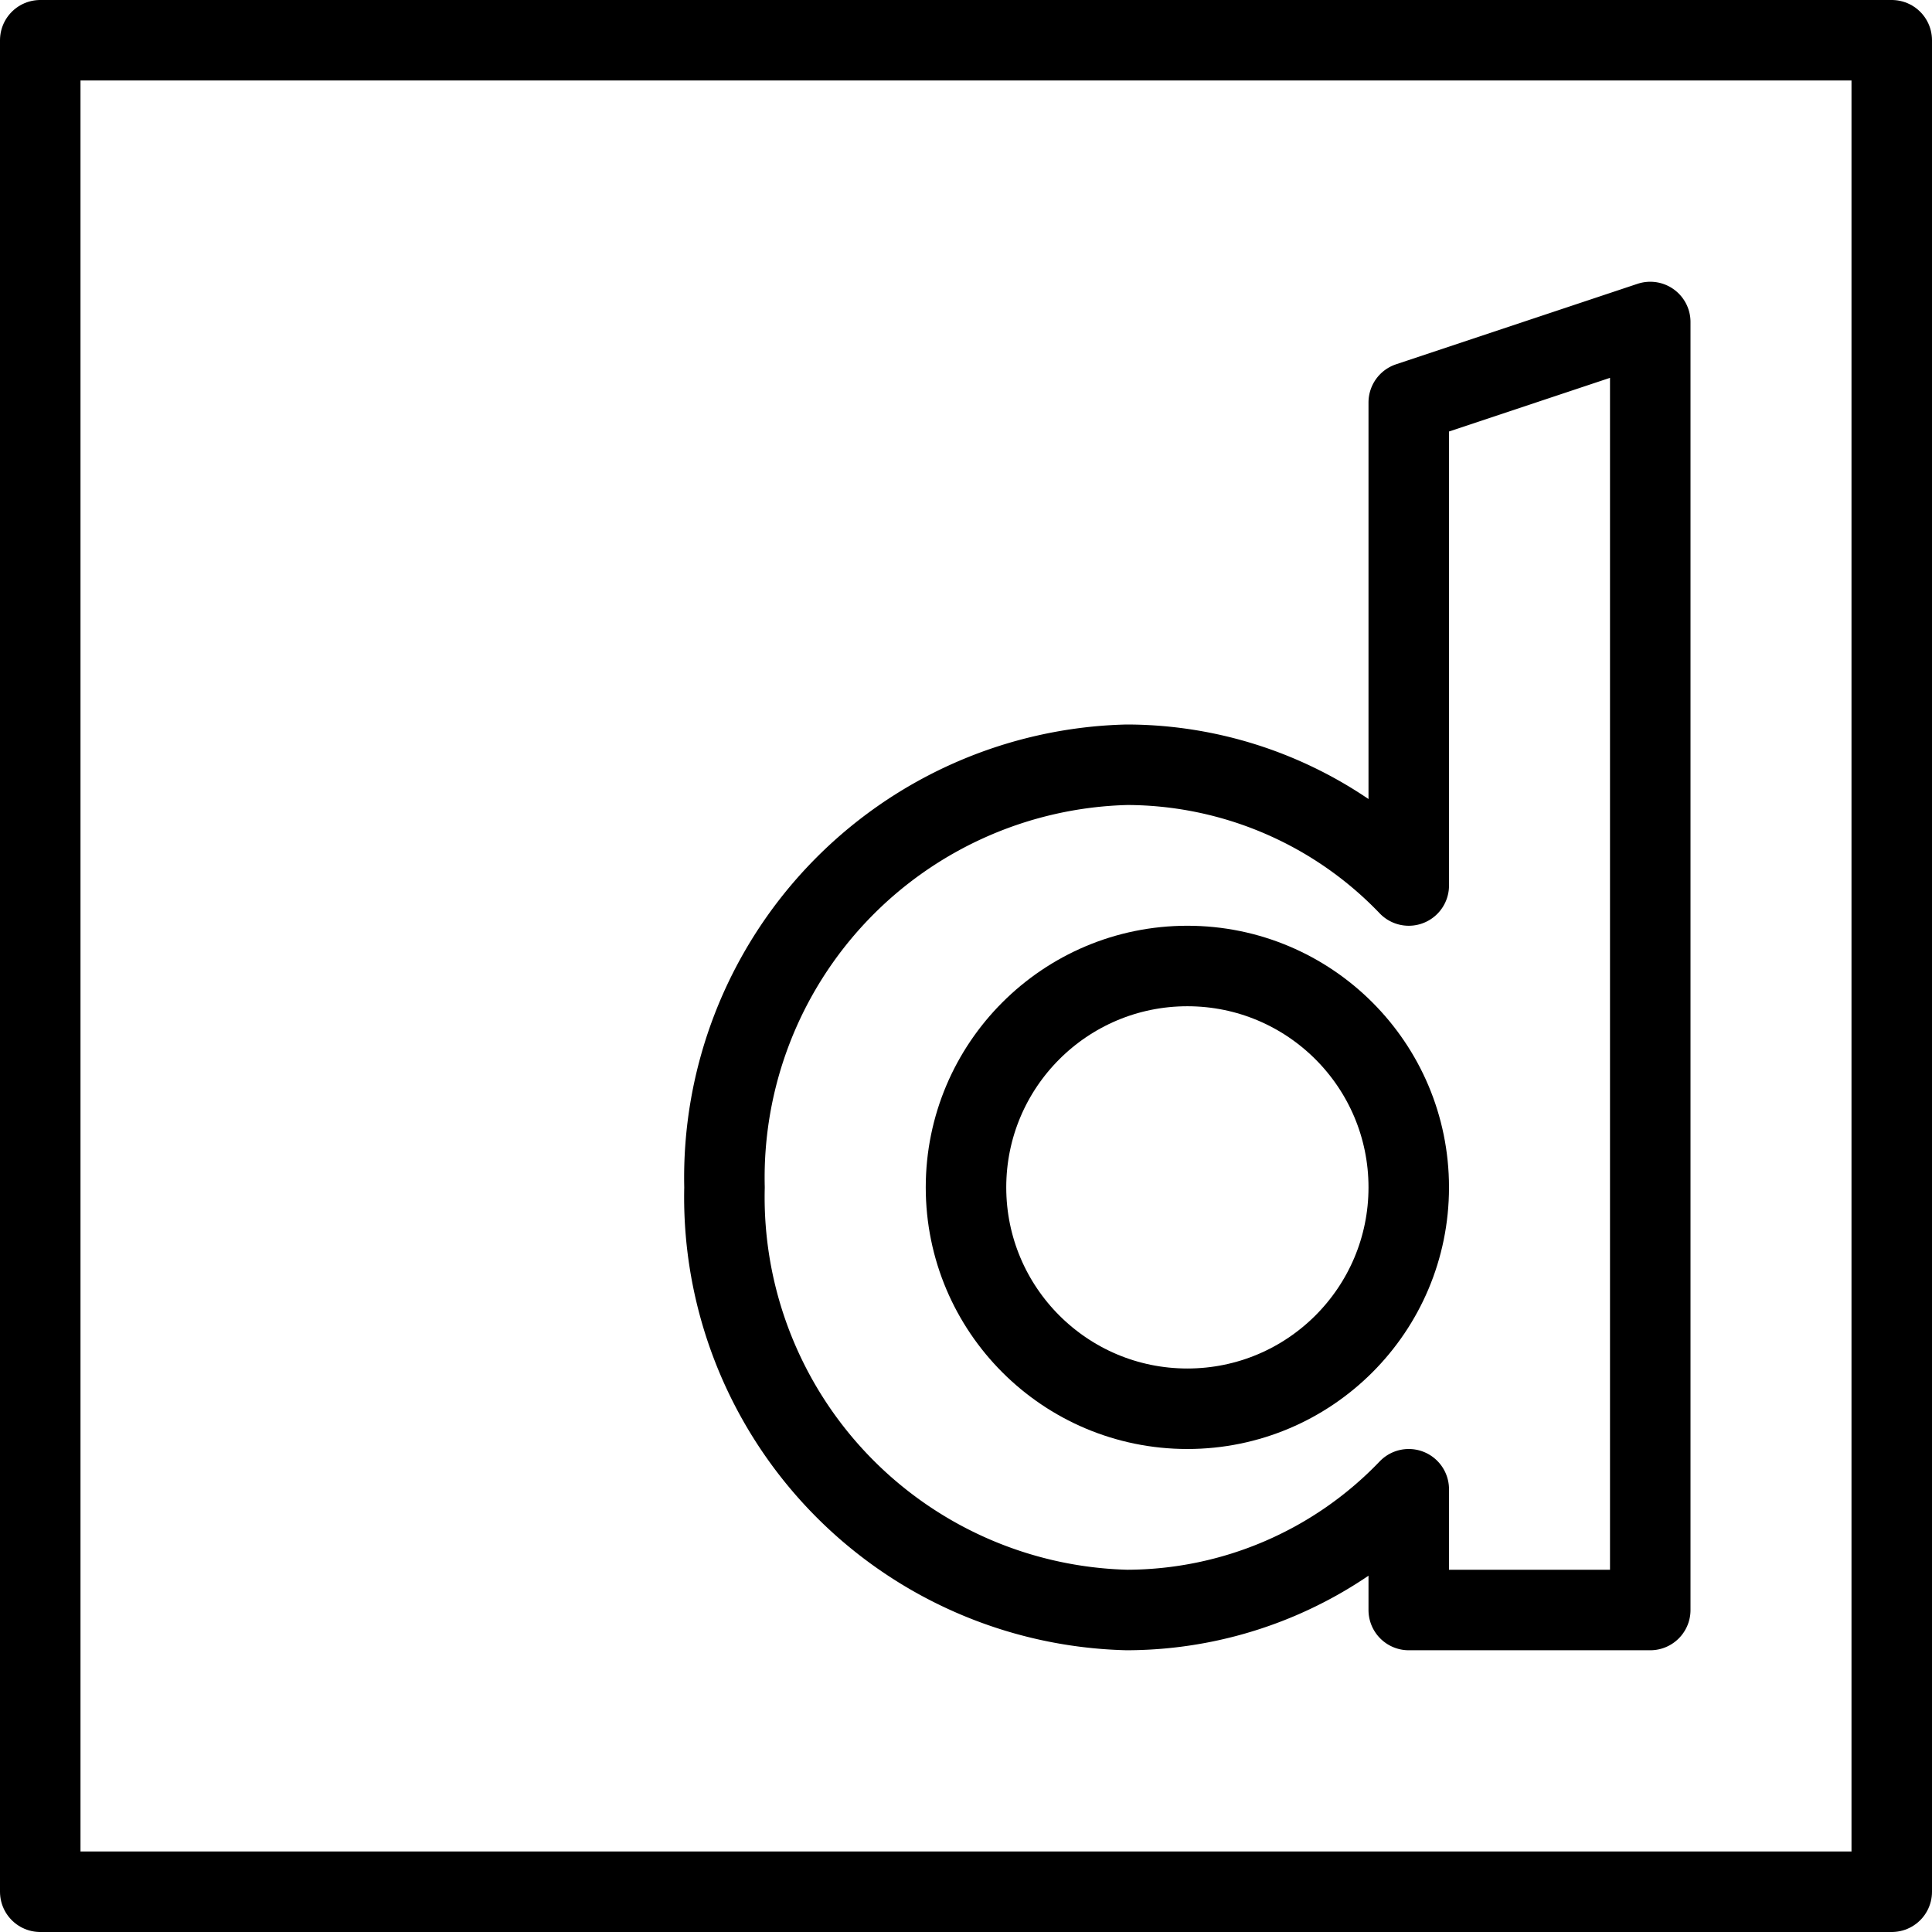
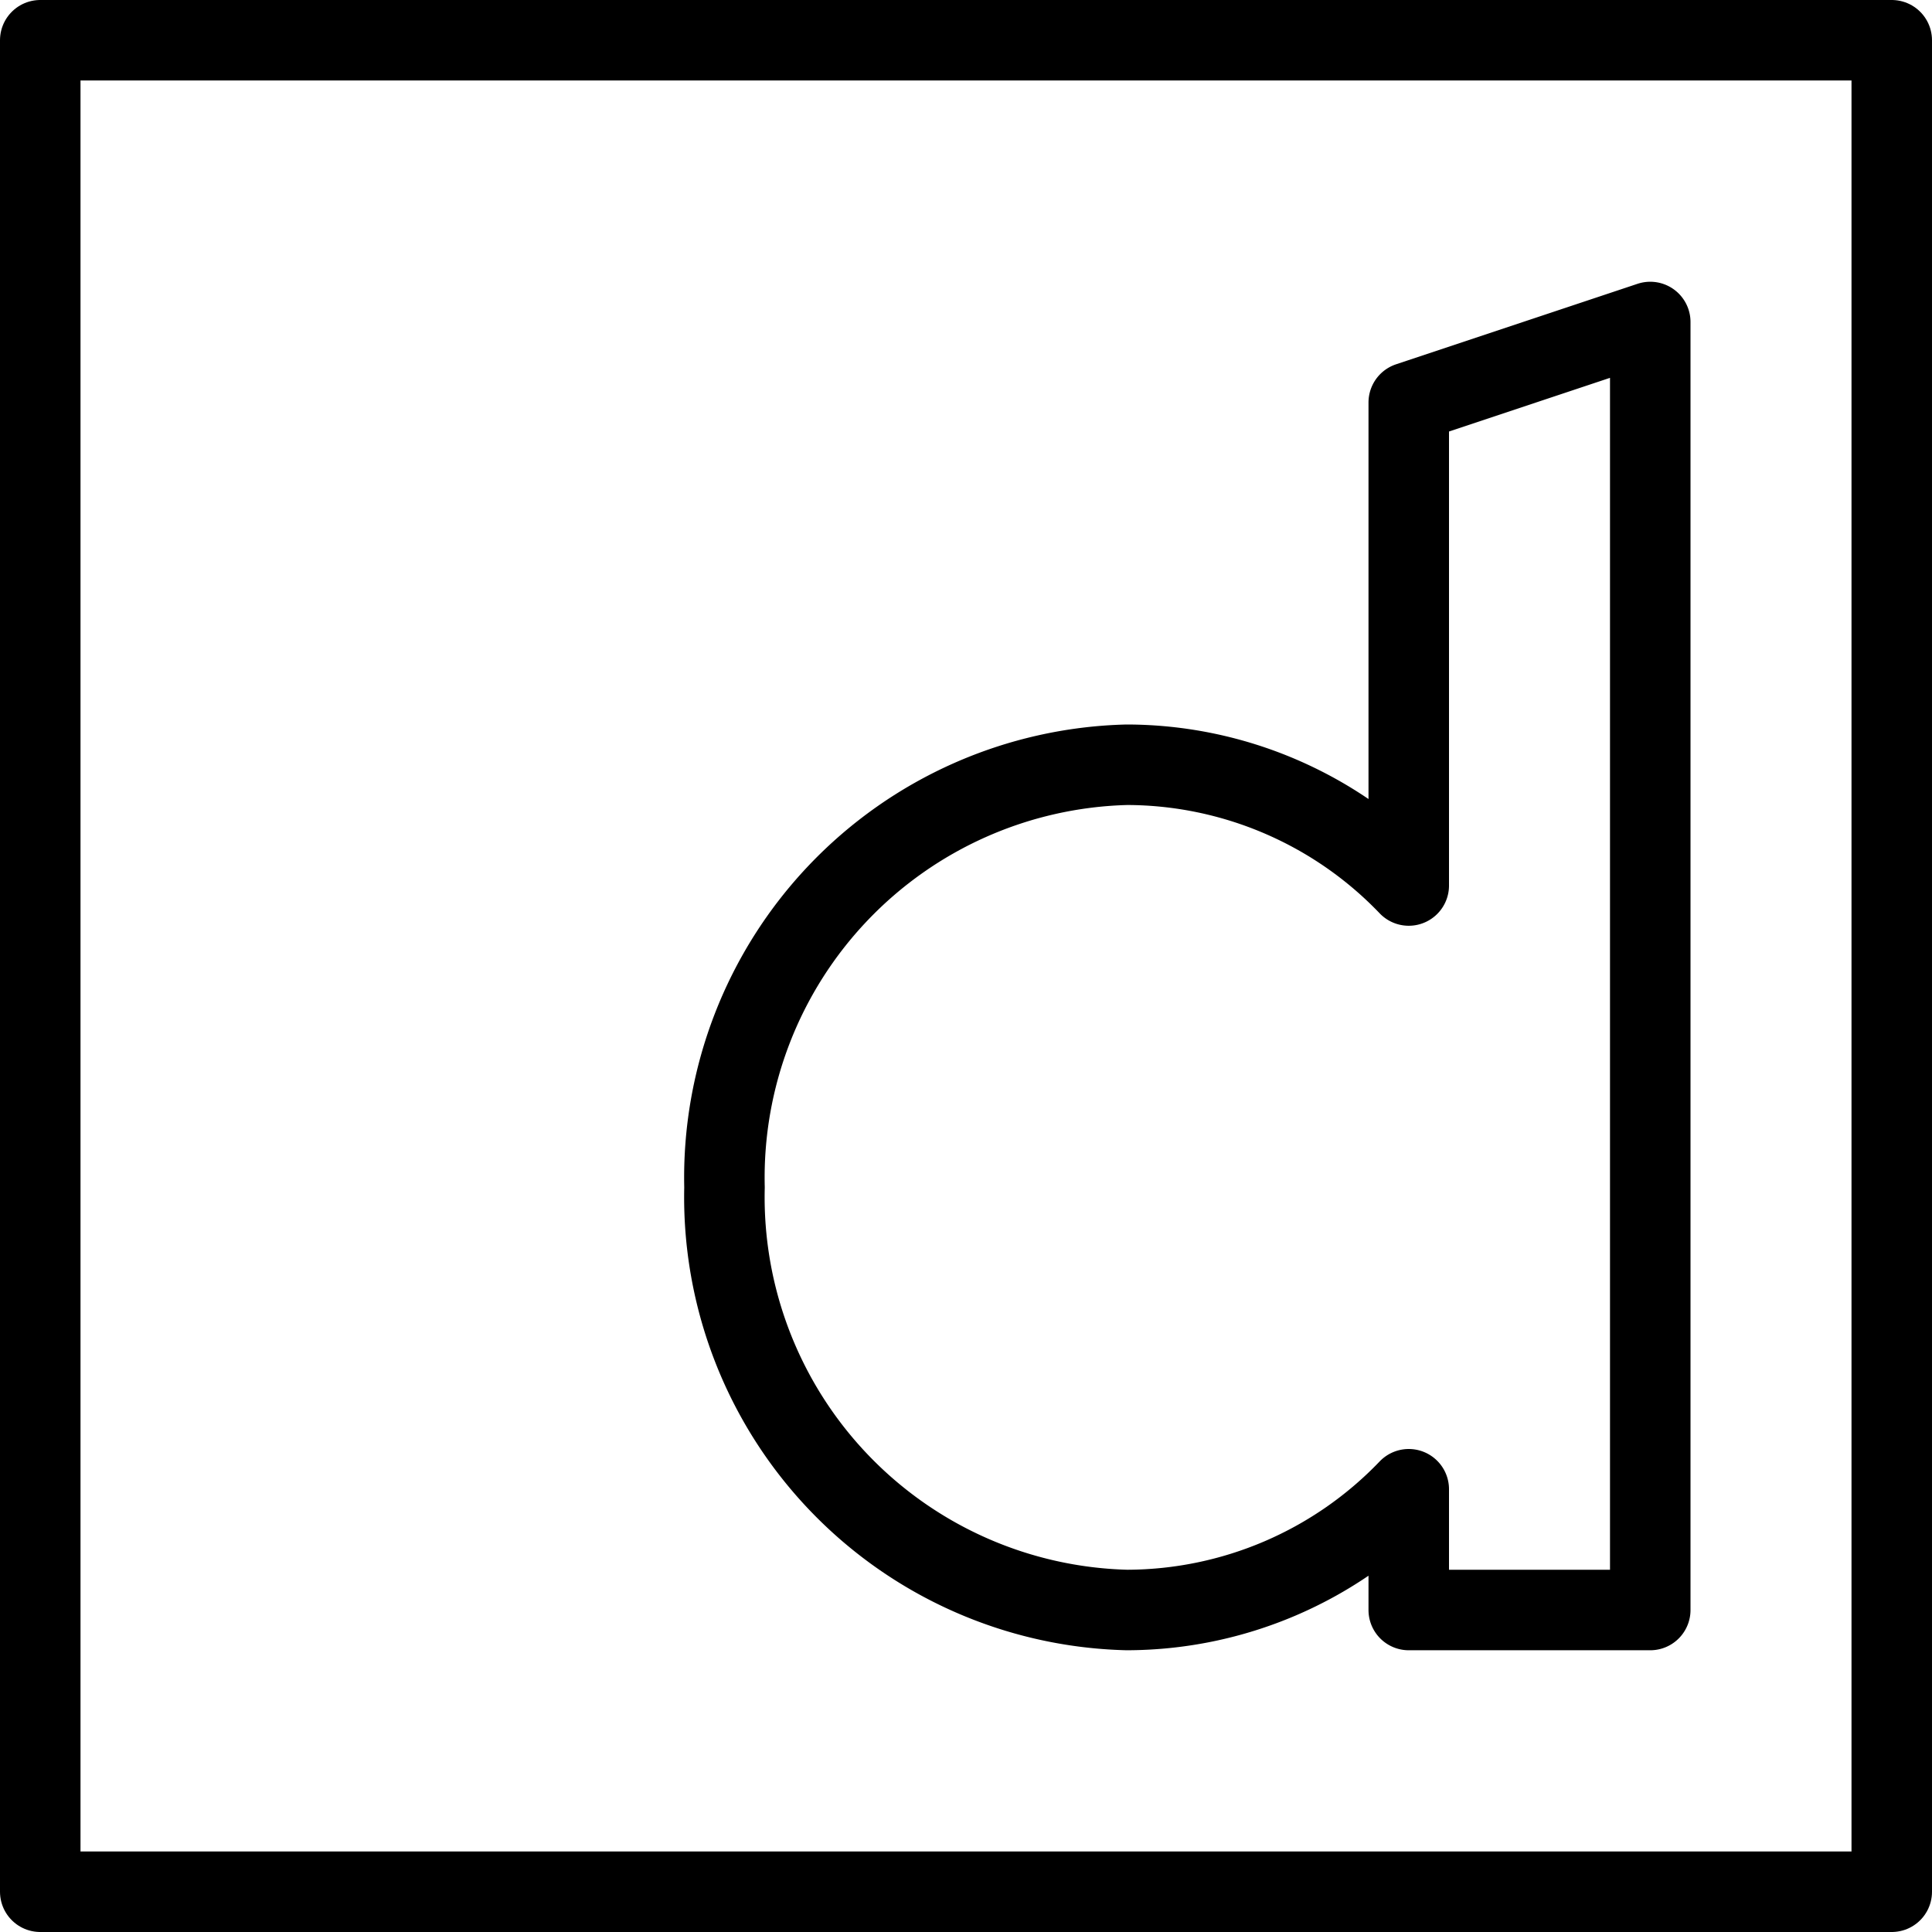
<svg xmlns="http://www.w3.org/2000/svg" viewBox="0 0 24 24">
  <g transform="matrix(1,0,0,1,0,0)">
    <g>
      <rect x="0.5" y="0.5" width="23" height="23" style="fill: none;stroke: #000000;stroke-linecap: round;stroke-linejoin: round" />
      <path d="M17.5,5v6A4.86,4.86,0,0,0,14,9.5a5.13,5.13,0,0,0-5,5.25A5.13,5.13,0,0,0,14,20a4.86,4.86,0,0,0,3.5-1.5V20h3V4Z" style="fill: none;stroke: #000000;stroke-linecap: round;stroke-linejoin: round" />
-       <circle cx="14.75" cy="14.75" r="2.75" style="fill: none;stroke: #000000;stroke-linecap: round;stroke-linejoin: round" />
    </g>
  </g>
</svg>